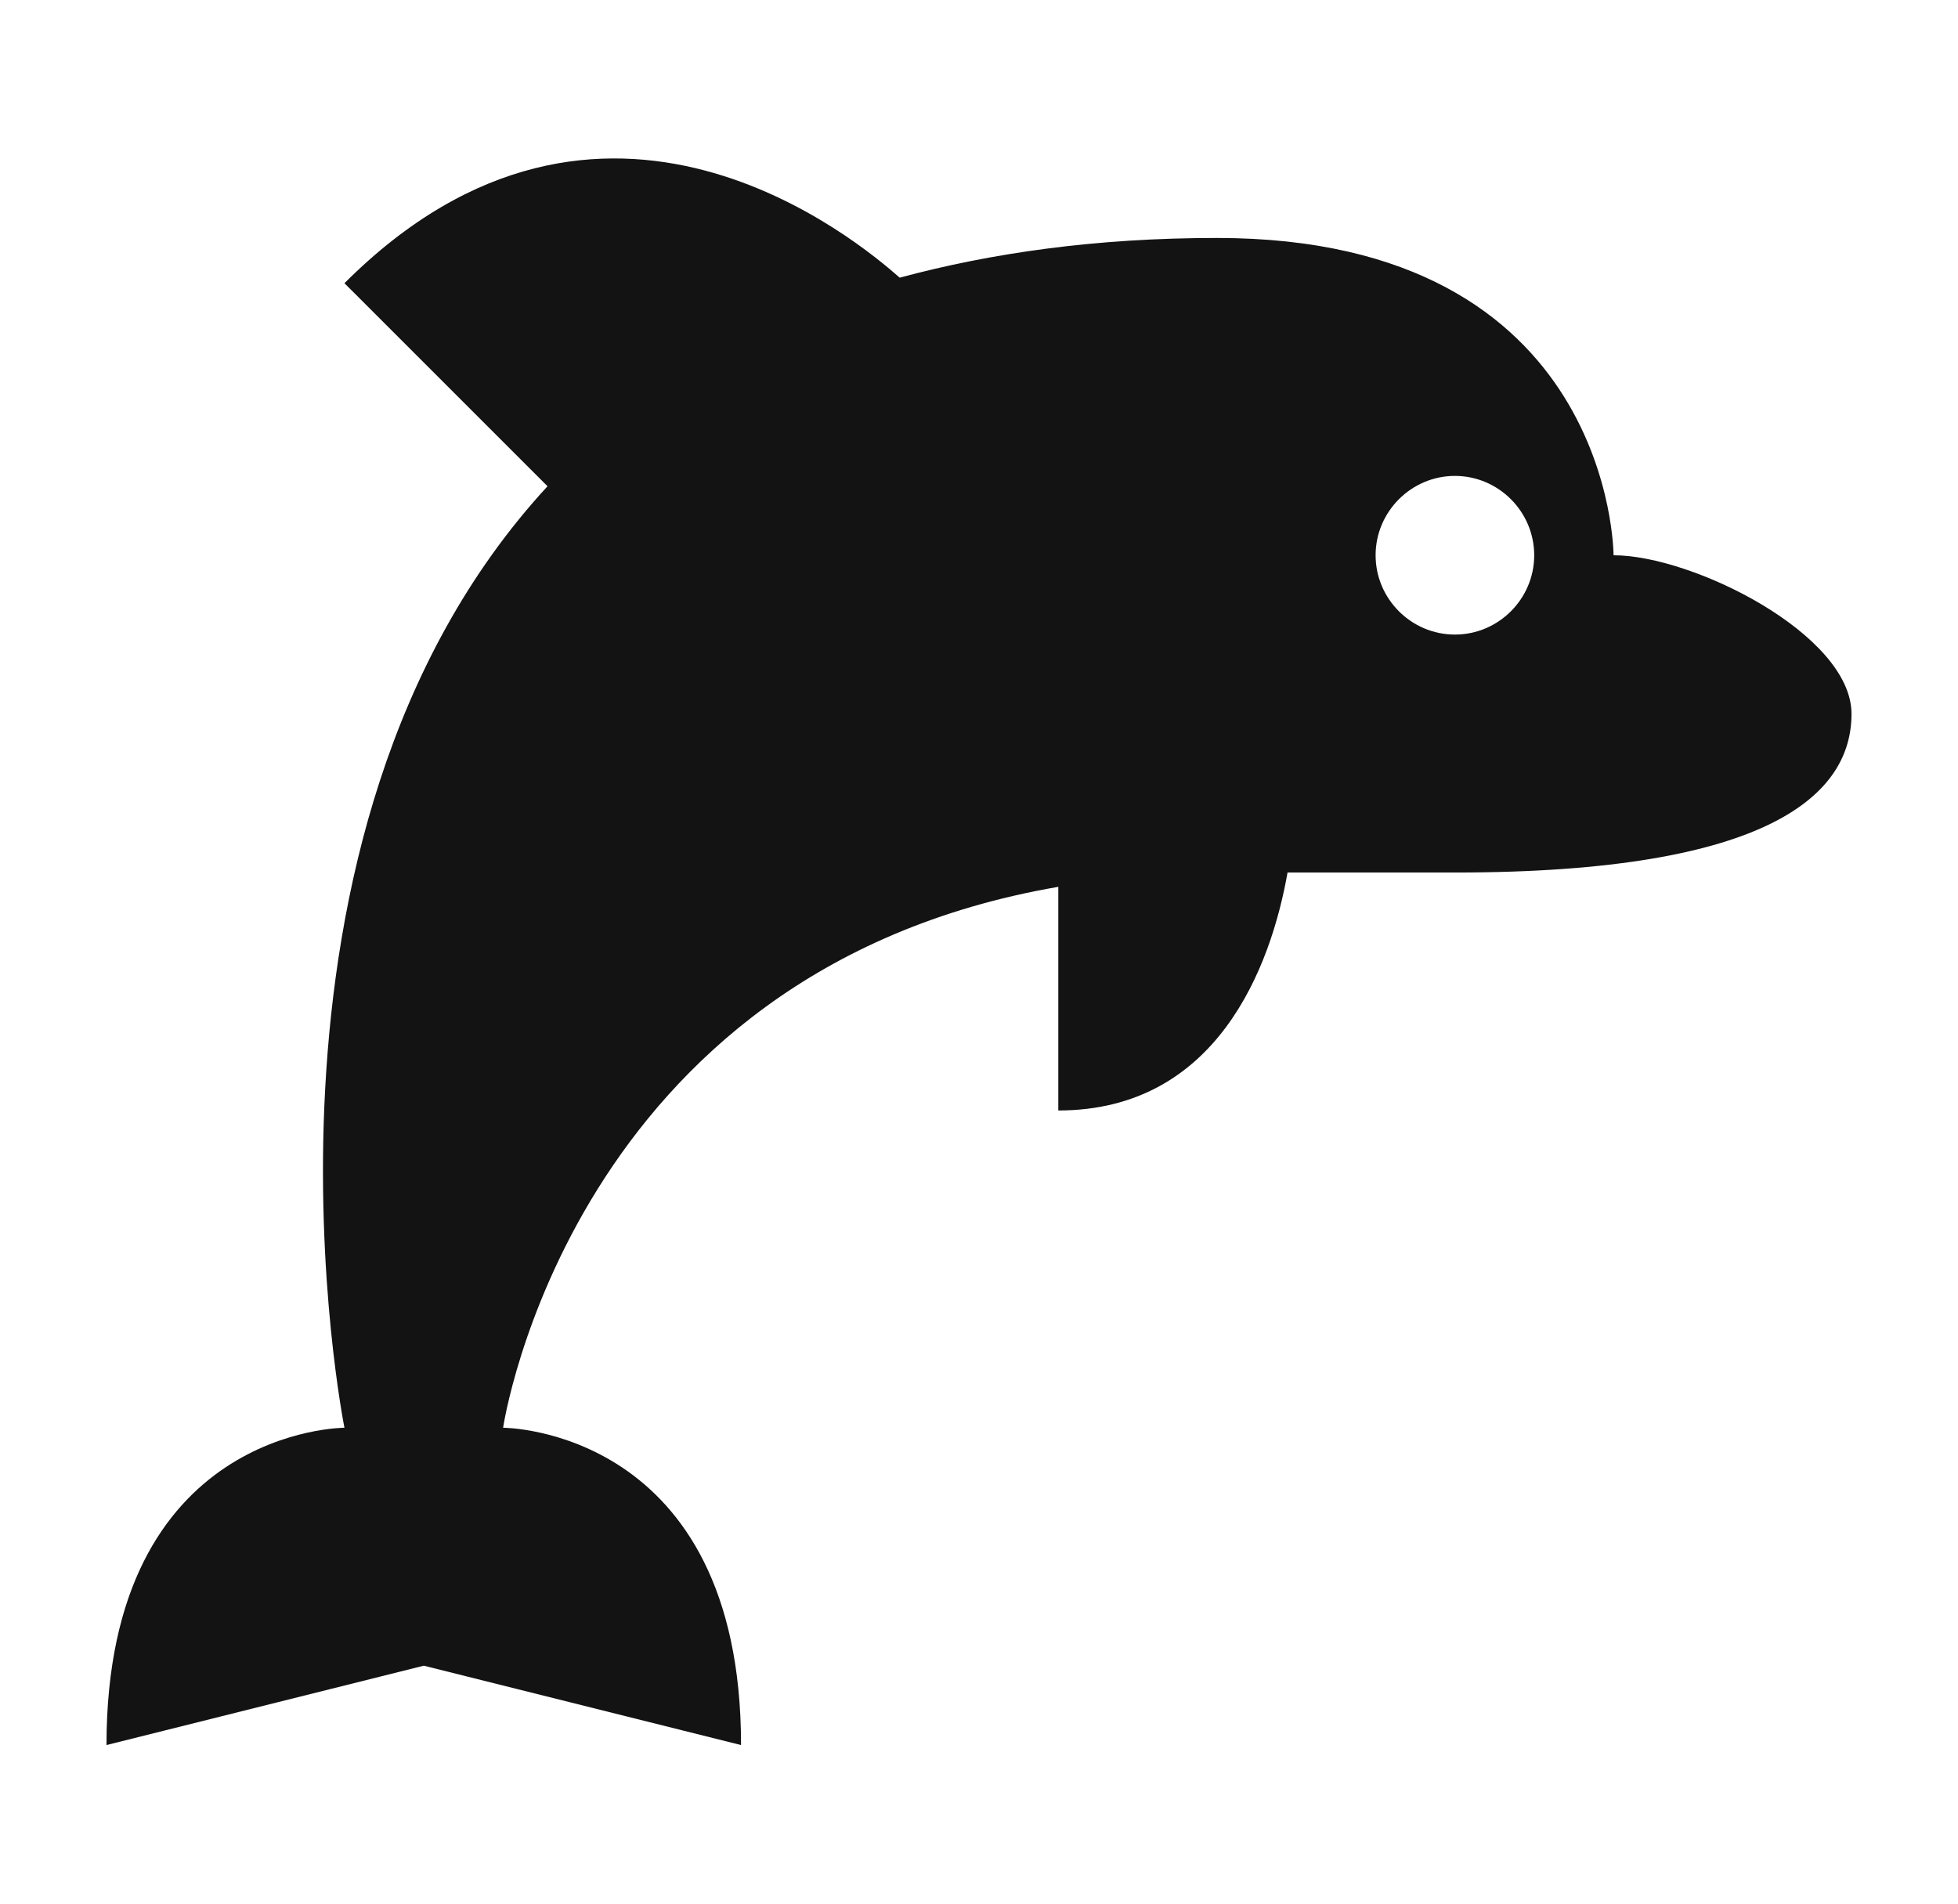
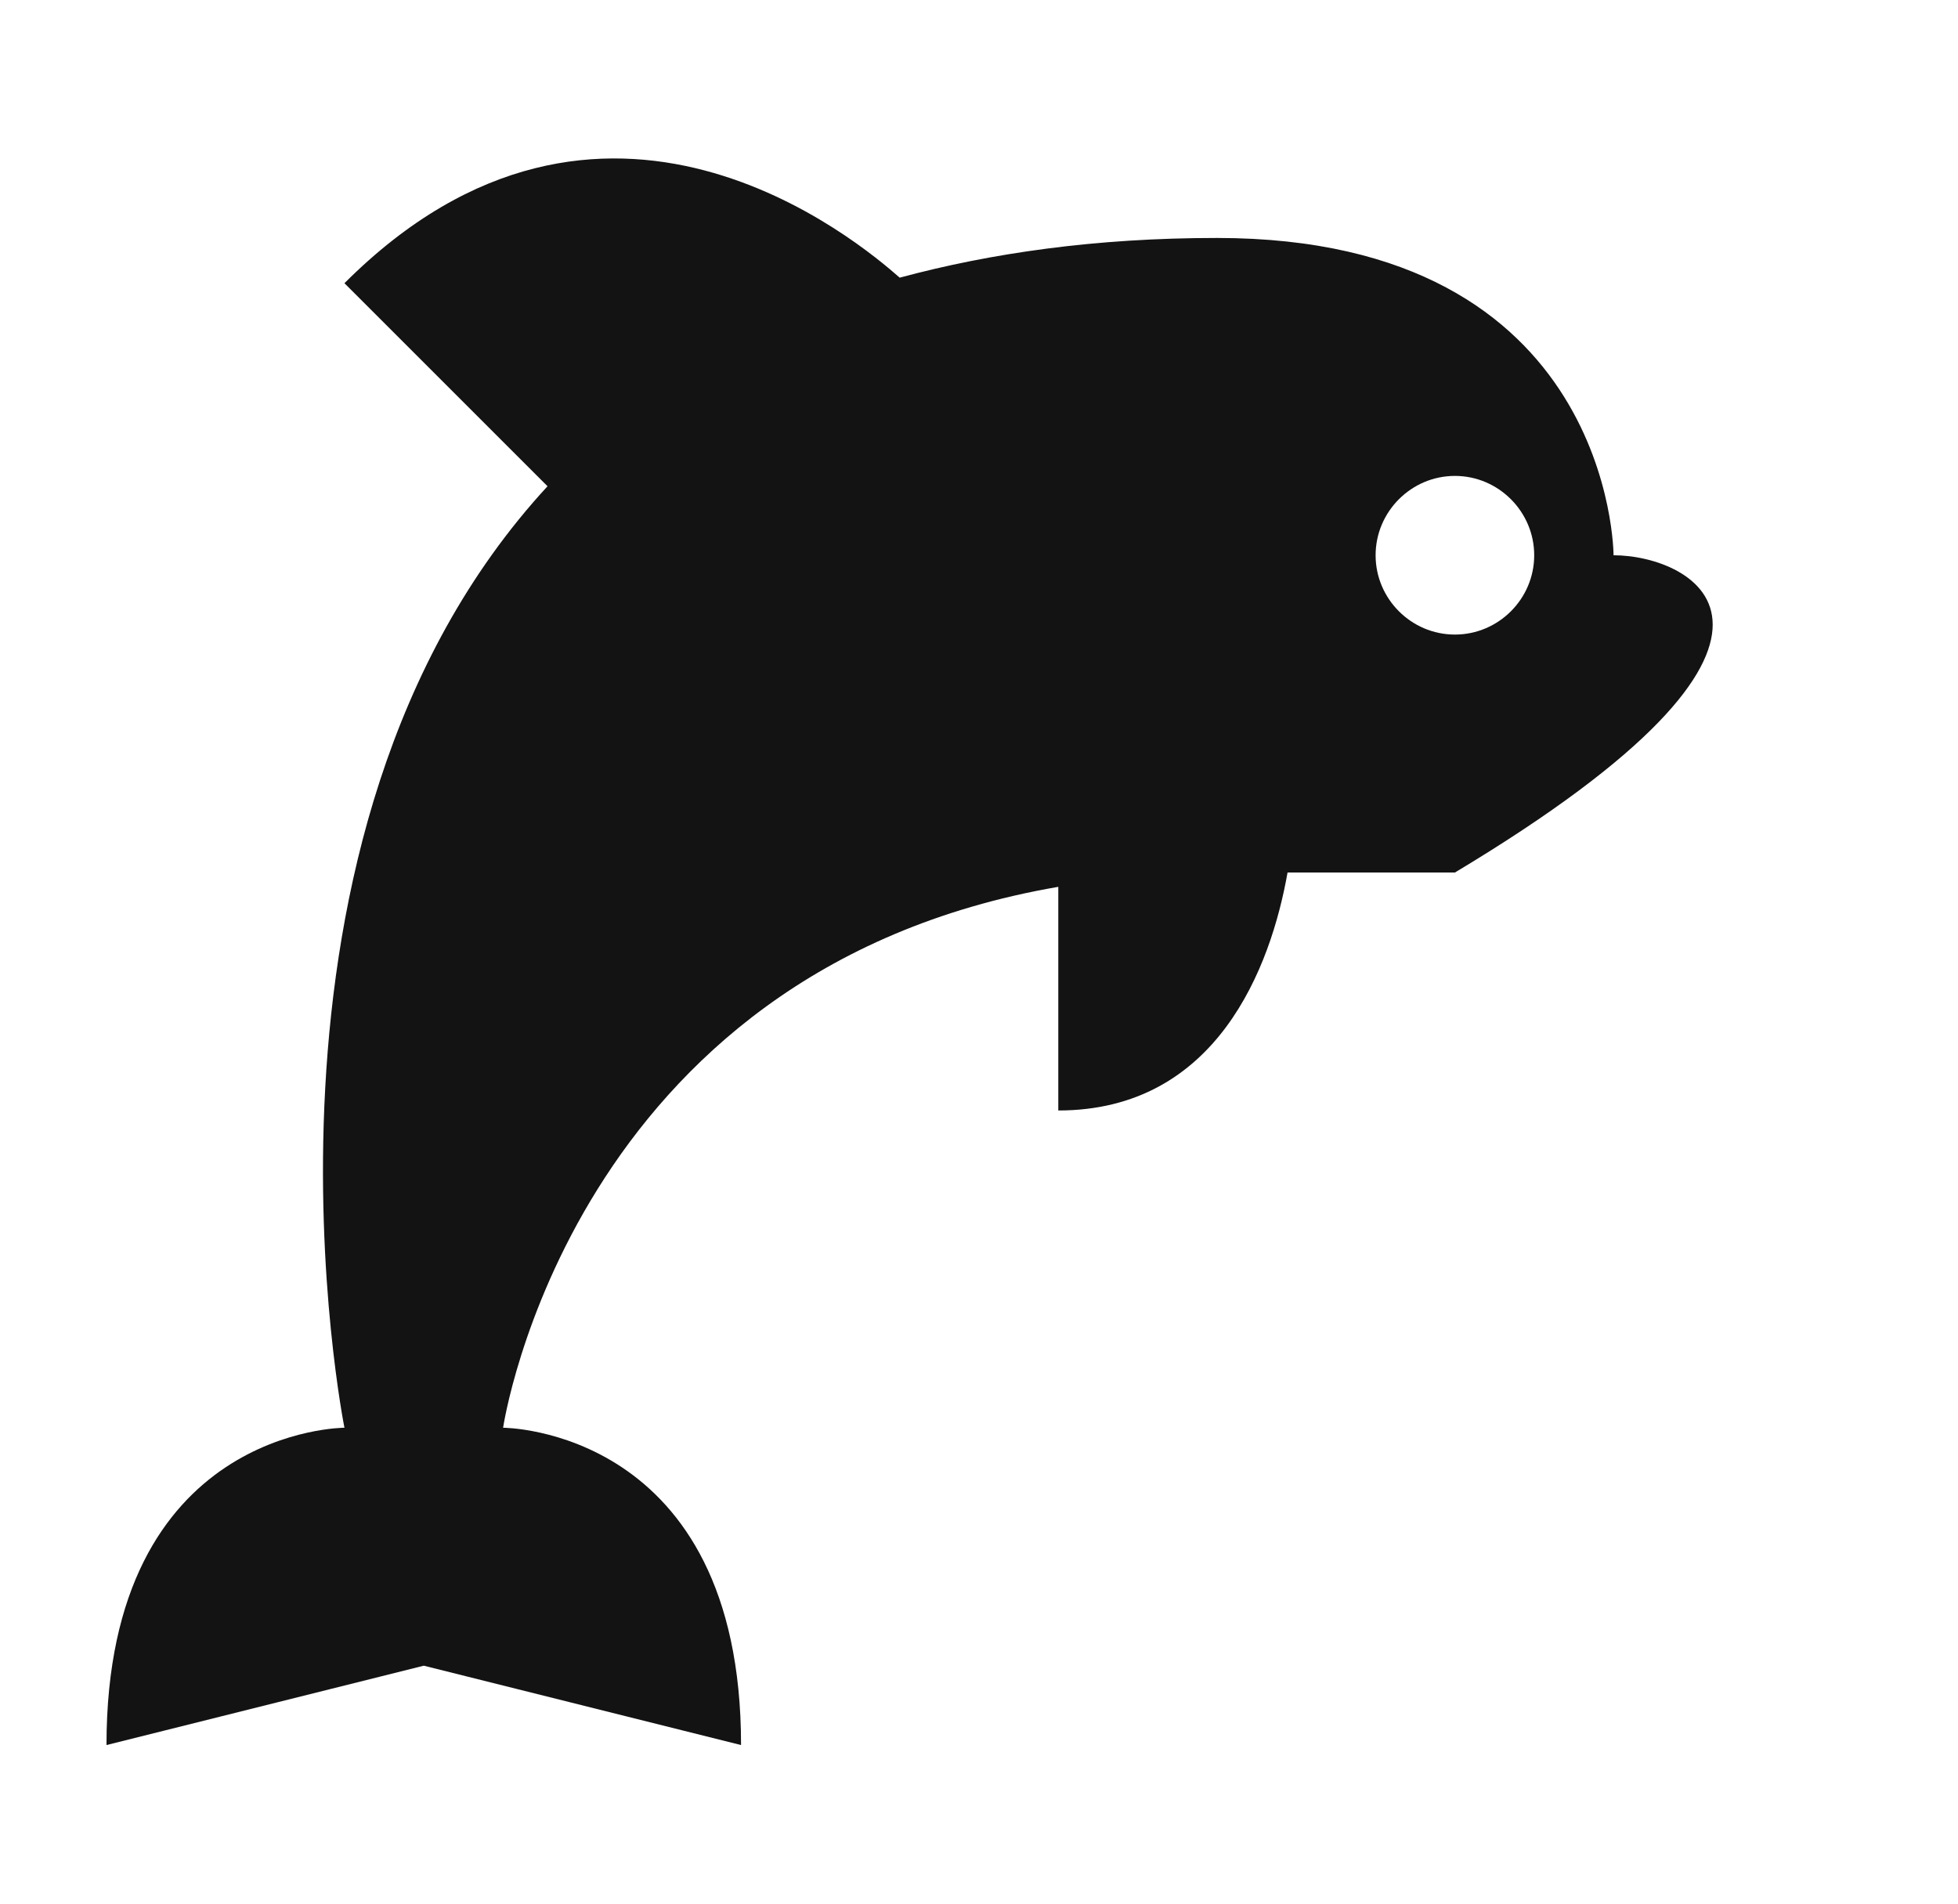
<svg xmlns="http://www.w3.org/2000/svg" width="36" height="35" viewBox="0 0 36 35" fill="none">
-   <path d="M29.667 10.209C29.667 10.209 29.667 4.375 22.375 4.375C20.144 4.375 18.219 4.653 16.542 5.105C15.812 4.463 11.088 0.451 6.333 5.207L10.067 8.94C4.146 15.357 6.333 26.25 6.333 26.25C6.333 26.25 1.958 26.25 1.958 32.084L7.792 30.625L13.625 32.084C13.625 26.25 9.25 26.25 9.25 26.25C9.25 26.25 10.49 17.85 19.458 16.305V20.417C22.375 20.417 23.367 17.777 23.673 16.042H26.75C32.583 16.042 34.042 14.584 34.042 13.125C34.042 11.667 31.125 10.209 29.667 10.209ZM26.75 11.667C25.948 11.667 25.292 11.011 25.292 10.209C25.292 9.407 25.948 8.75 26.75 8.75C27.552 8.75 28.208 9.407 28.208 10.209C28.208 11.011 27.552 11.667 26.75 11.667Z" fill="#131313" />
+   <path d="M29.667 10.209C29.667 10.209 29.667 4.375 22.375 4.375C20.144 4.375 18.219 4.653 16.542 5.105C15.812 4.463 11.088 0.451 6.333 5.207L10.067 8.94C4.146 15.357 6.333 26.25 6.333 26.25C6.333 26.25 1.958 26.25 1.958 32.084L7.792 30.625L13.625 32.084C13.625 26.25 9.25 26.25 9.25 26.25C9.25 26.25 10.49 17.85 19.458 16.305V20.417C22.375 20.417 23.367 17.777 23.673 16.042H26.75C34.042 11.667 31.125 10.209 29.667 10.209ZM26.75 11.667C25.948 11.667 25.292 11.011 25.292 10.209C25.292 9.407 25.948 8.75 26.75 8.75C27.552 8.75 28.208 9.407 28.208 10.209C28.208 11.011 27.552 11.667 26.75 11.667Z" fill="#131313" />
</svg>